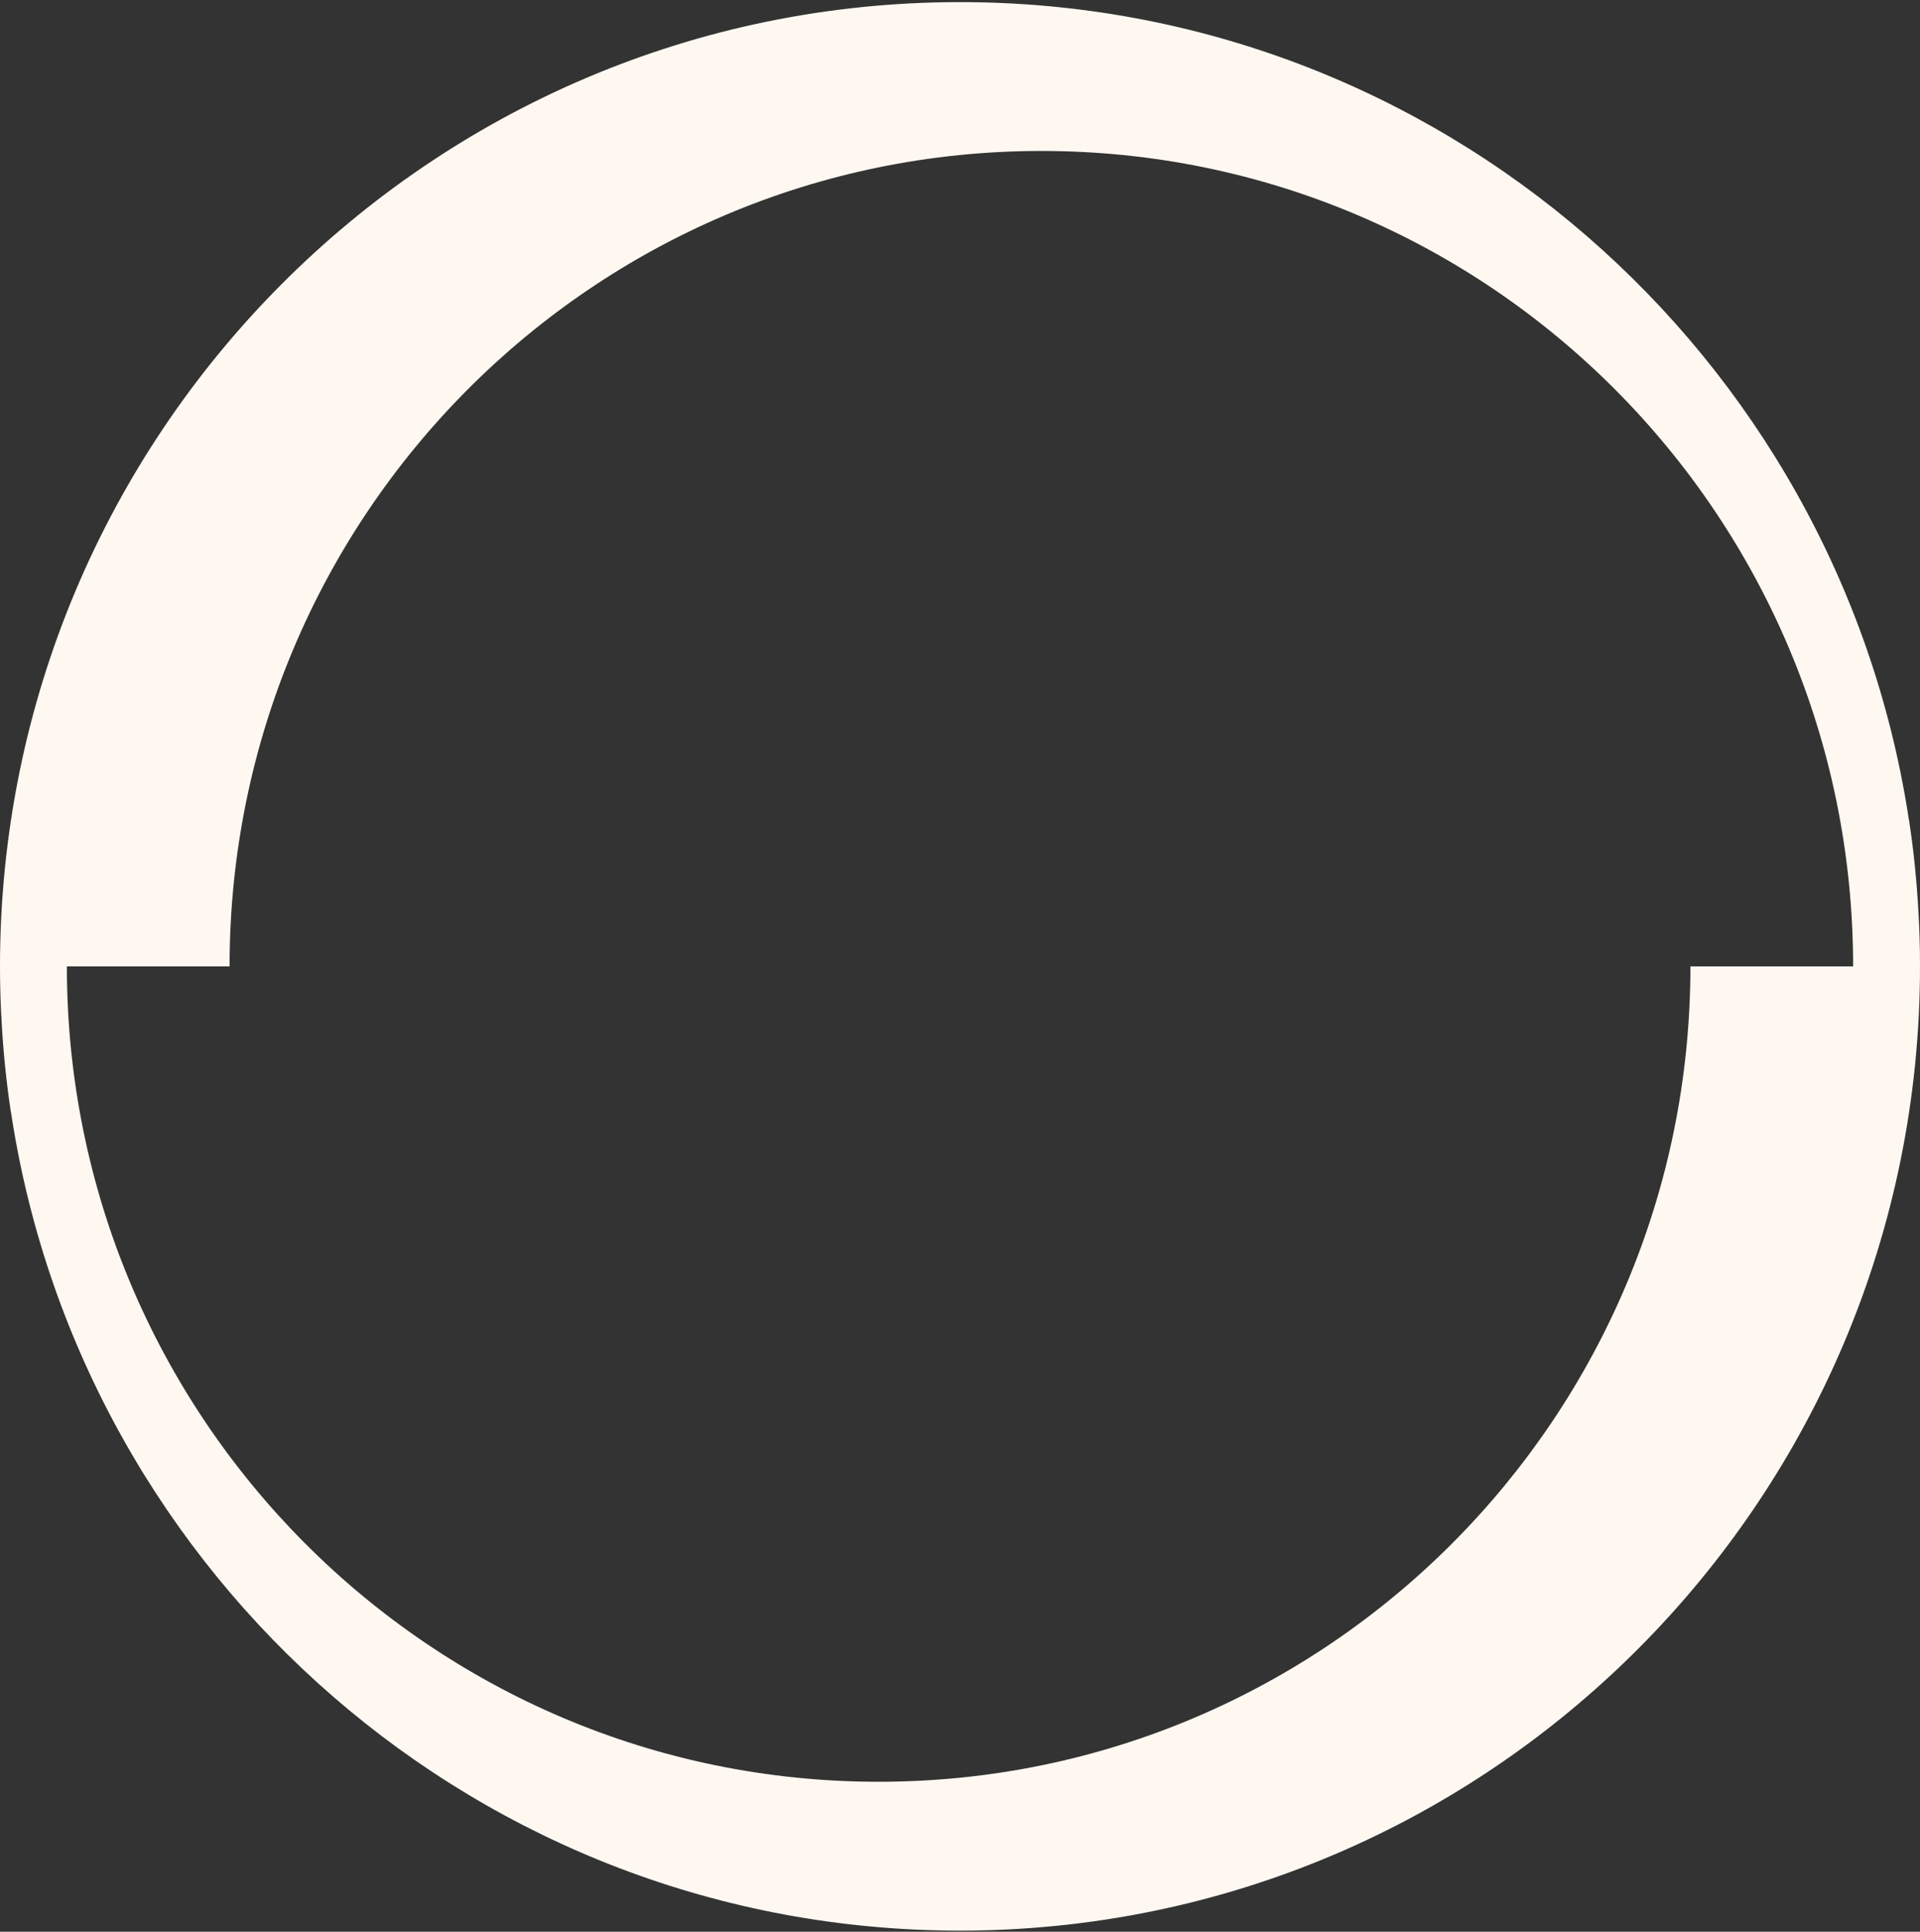
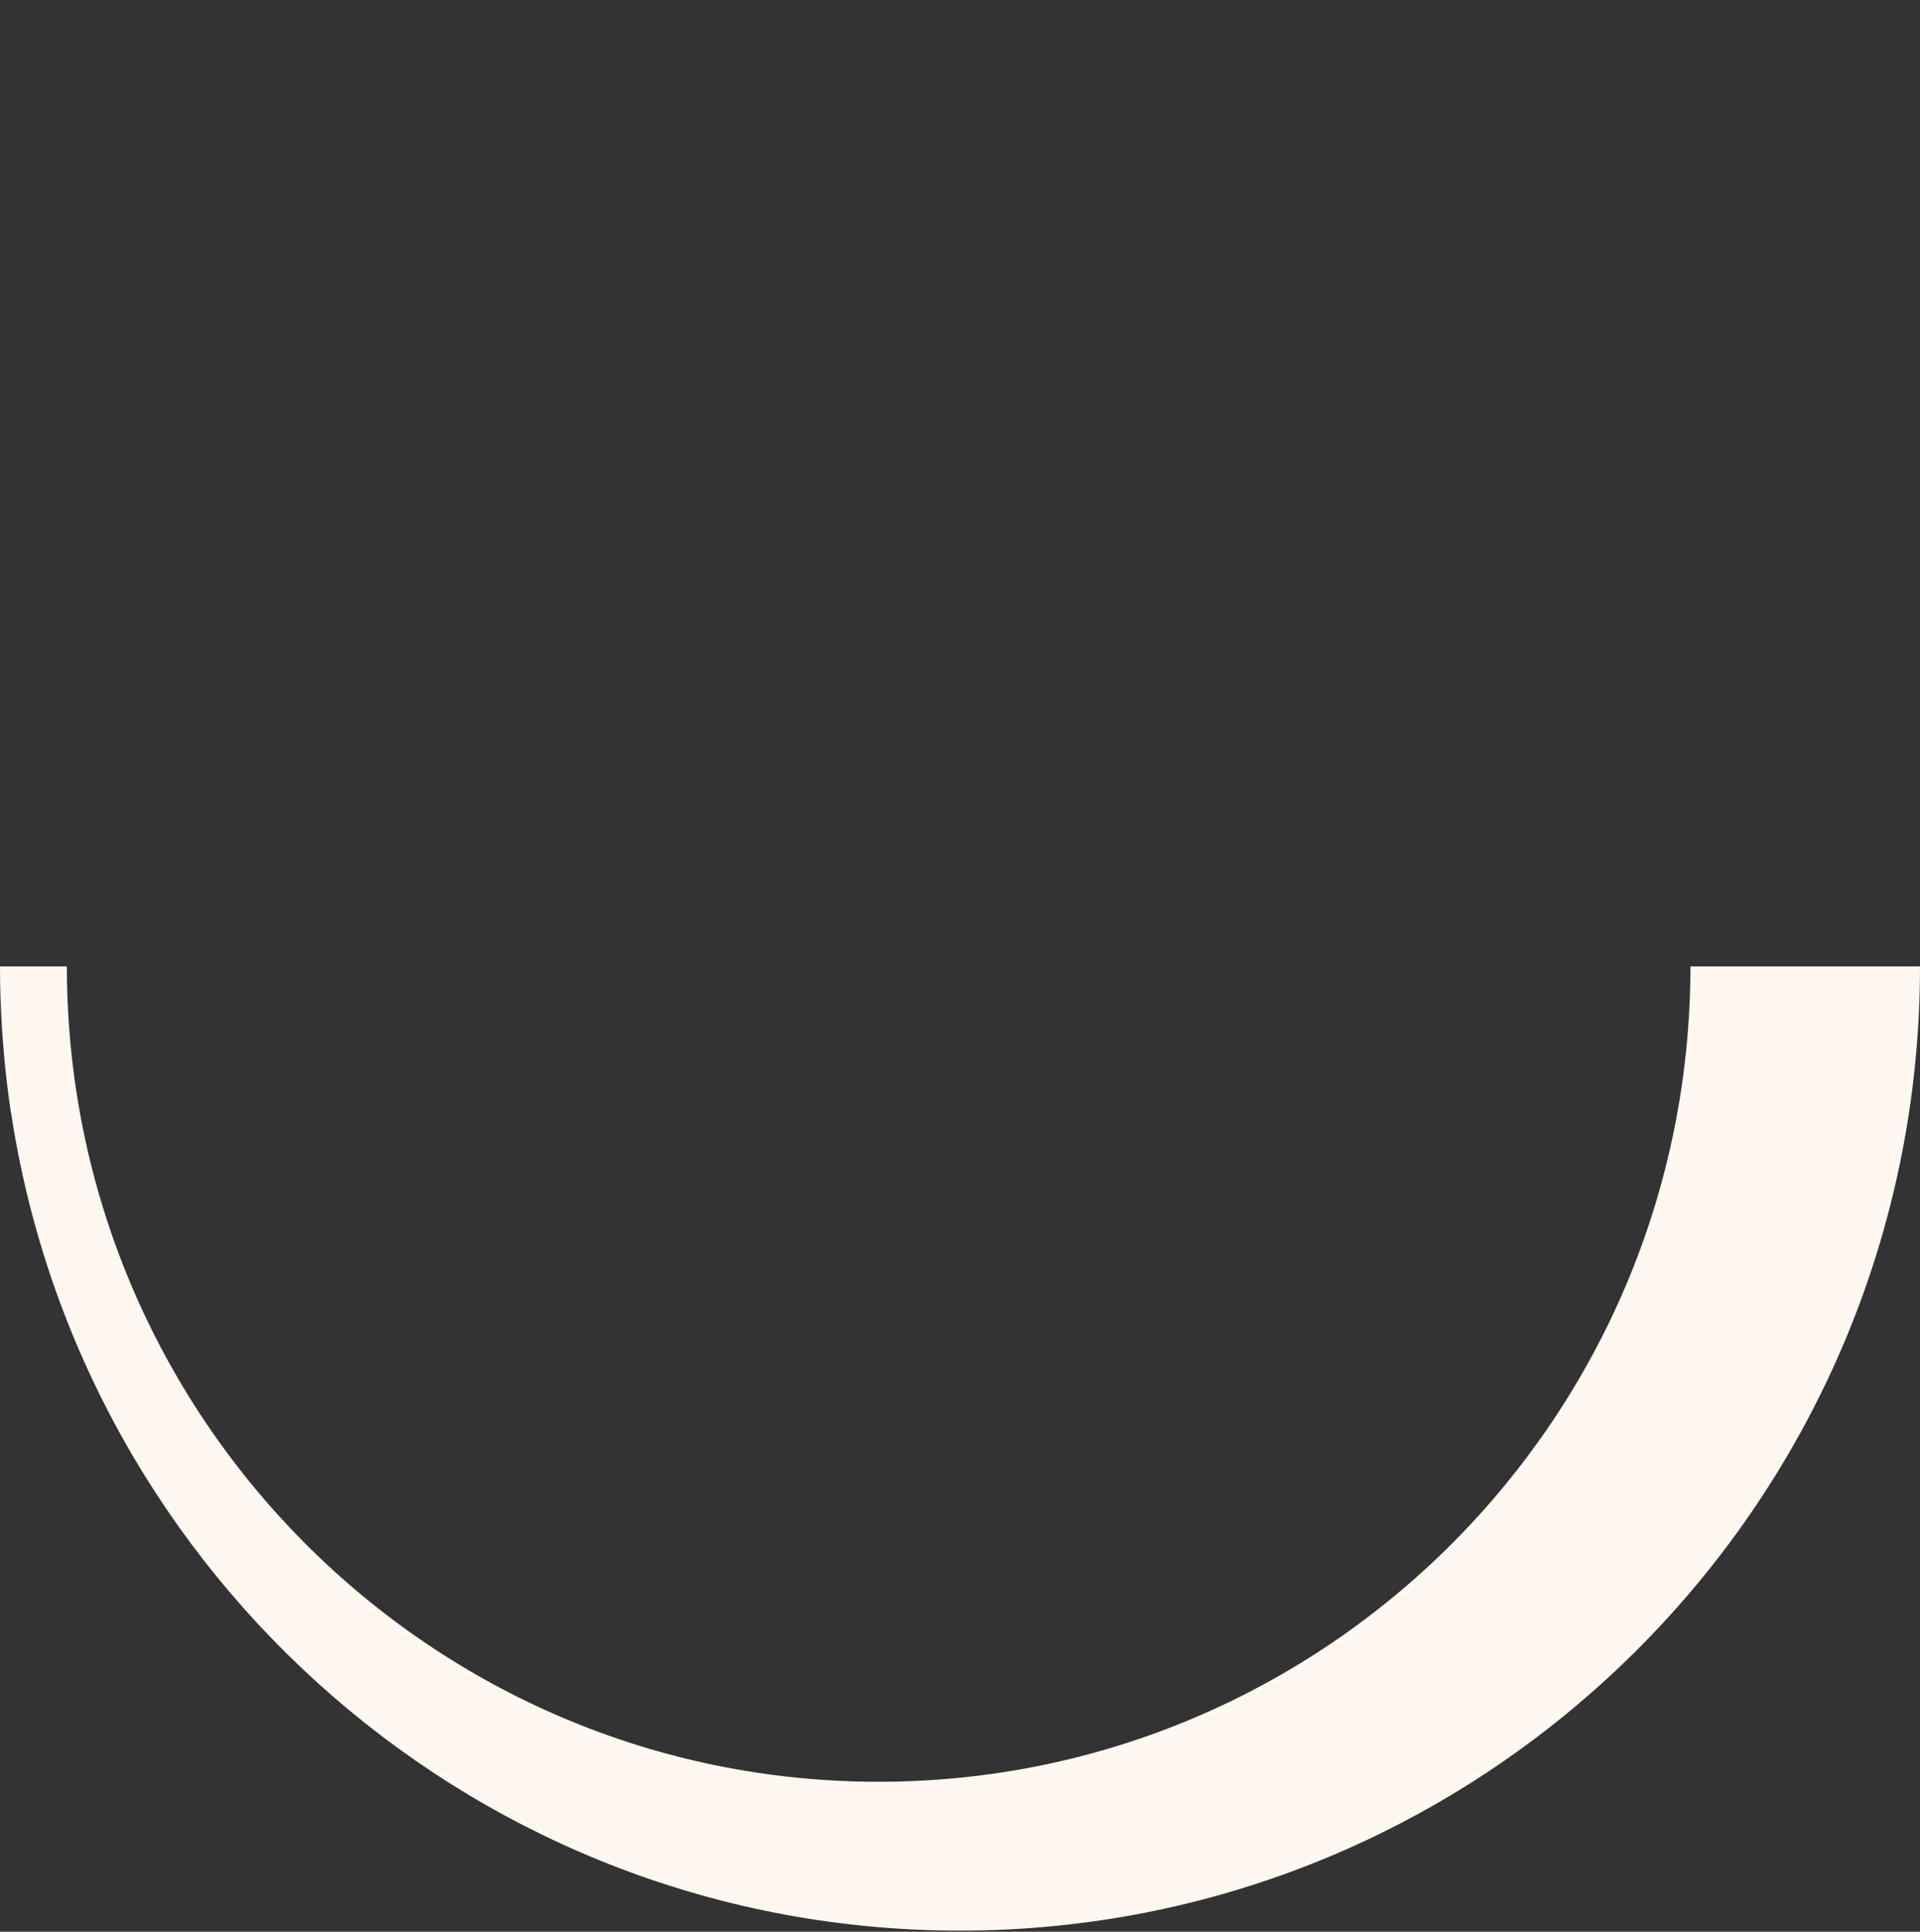
<svg xmlns="http://www.w3.org/2000/svg" width="682" height="686" viewBox="0 0 682 686" fill="none">
  <rect x="0" y="0" width="682" height="686" fill="#333333" stroke="none" />
-   <path d="M681.438 323.723C680.852 312.972 679.774 302.315 678.205 291.894C678.064 291.188 677.924 290.435 677.83 289.659C652.248 125.973 511.172 0.751 341 0.751C152.696 0.751 0 154.086 0 343.178H81.549C81.549 183.256 210.653 53.611 369.909 53.611C529.164 53.611 658.245 183.256 658.245 343.178H682V342.943C682 336.52 681.813 330.051 681.438 323.723Z" fill="#FFF8F1" />
  <path d="M0.562 362.631C1.148 373.382 2.226 384.038 3.795 394.46C3.936 395.166 4.076 395.918 4.17 396.695C29.752 560.38 170.828 685.603 341 685.603C529.304 685.603 682 532.268 682 343.176H600.451C600.451 503.097 471.347 632.742 312.091 632.742C152.836 632.742 23.755 503.097 23.755 343.176H0V343.411C0 349.833 0.187 356.303 0.562 362.631Z" fill="#FFF8F1" />
</svg>